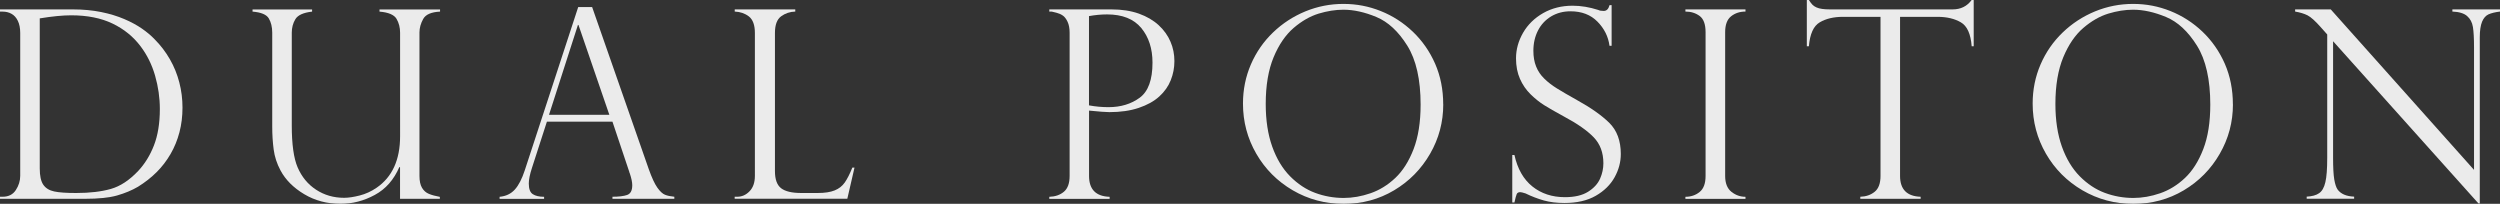
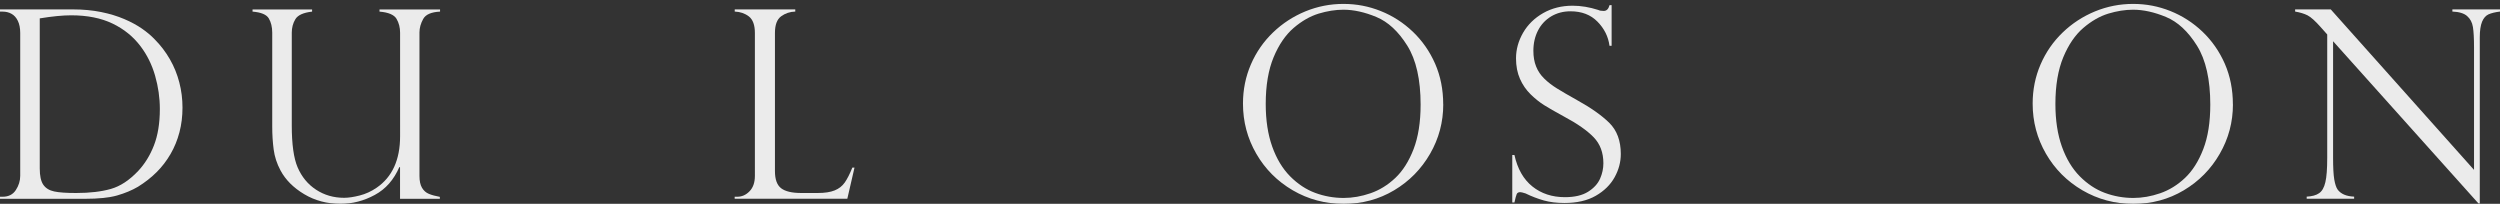
<svg xmlns="http://www.w3.org/2000/svg" id="_レイヤー_2" data-name="レイヤー_2" viewBox="0 0 473.58 38.61">
  <rect x="0" y="0" width="473.58" height="38.61" fill="#333333" stroke="none" />
  <defs>
    <style>
      .cls-1 {
        opacity: .9;
      }

      .cls-2 {
        fill: #fff;
      }
    </style>
  </defs>
  <g id="_レイヤー_1-2" data-name="レイヤー_1">
    <g class="cls-1">
      <path class="cls-2" d="M0,2.19v-.41h13.81c1.93,0,3.71.17,5.35.5,1.63.33,3.09.78,4.38,1.33,1.29.55,2.41,1.16,3.35,1.81s1.74,1.33,2.39,2.01c1.14,1.14,2.1,2.4,2.9,3.79.8,1.39,1.39,2.85,1.79,4.4.4,1.54.6,3.13.6,4.77s-.19,3.2-.58,4.68c-.39,1.48-.95,2.85-1.68,4.1-.73,1.26-1.6,2.4-2.62,3.42-1.02,1.02-2.2,1.95-3.54,2.78-1.15.68-2.48,1.23-3.97,1.66-1.49.42-3.52.63-6.07.63H0v-.39h.49c1.12,0,1.96-.42,2.51-1.27.55-.84.83-1.74.83-2.68V6.24c0-.91-.15-1.67-.45-2.29-.3-.62-.7-1.06-1.21-1.34-.5-.28-1.06-.41-1.68-.41h-.49ZM7.53,3.48v28.43c0,1.4.22,2.42.67,3.08.45.66,1.14,1.08,2.08,1.28.94.2,2.32.29,4.14.29,2.6,0,4.79-.26,6.58-.77,1.79-.51,3.52-1.65,5.19-3.42,1.23-1.32,2.23-2.92,2.97-4.82s1.12-4.2,1.12-6.89c0-2.13-.3-4.23-.9-6.32-.6-2.09-1.52-3.94-2.75-5.57-1.38-1.83-3.15-3.27-5.32-4.31-2.17-1.04-4.78-1.56-7.83-1.56-1.58,0-3.56.19-5.94.58Z" />
      <path class="cls-2" d="M83.31,37.66h-7.53v-5.94l-.12-.1c-1.04,2.42-2.59,4.19-4.67,5.31-2.07,1.12-4.23,1.68-6.49,1.68-2.55,0-4.84-.61-6.88-1.83s-3.54-2.72-4.49-4.51c-.68-1.27-1.11-2.59-1.29-3.96-.18-1.37-.27-2.8-.27-4.28V6.19c0-1.07-.22-1.97-.65-2.7-.43-.73-1.46-1.16-3.08-1.29v-.41h11.28v.41c-1.66.19-2.71.67-3.17,1.44-.46.76-.68,1.62-.68,2.56v17.56c0,3.57.37,6.21,1.1,7.92.78,1.82,1.95,3.24,3.51,4.26,1.56,1.02,3.33,1.53,5.31,1.53.83,0,1.81-.15,2.95-.44,1.14-.29,2.2-.78,3.19-1.46,2.97-2.03,4.46-5.29,4.46-9.77V6.19c0-.99-.23-1.87-.68-2.63-.45-.76-1.53-1.22-3.22-1.36v-.41h11.47v.41c-1.66.08-2.72.54-3.19,1.39-.47.84-.71,1.7-.71,2.56v27.19c0,.94.16,1.69.48,2.23.32.54.75.93,1.32,1.16.56.23,1.25.41,2.06.56v.39Z" />
-       <path class="cls-2" d="M112.17,1.34l10.74,30.74c.57,1.59,1.1,2.74,1.61,3.46.5.71.99,1.17,1.45,1.35.46.19,1.05.31,1.77.38v.39h-11.72v-.39c1.2,0,2.13-.11,2.78-.34.65-.23.97-.84.97-1.85,0-.55-.15-1.29-.46-2.22-.07-.13-.1-.23-.1-.29l-3.19-9.52h-12.42l-2.85,8.82c-.39,1.2-.58,2.17-.58,2.9,0,1.01.25,1.68.76,2.01.5.33,1.22.5,2.14.5v.39h-8.43v-.39c1.2-.11,2.16-.57,2.89-1.38s1.35-2.03,1.89-3.67L109.53,1.34h2.63ZM104,21.75h11.43l-5.85-17.03h-.1l-5.48,17.03Z" />
      <path class="cls-2" d="M139.17,37.27h.49c.88,0,1.65-.34,2.33-1.04.67-.69,1.01-1.66,1.01-2.91V6.24c0-1.49-.38-2.53-1.13-3.12-.75-.58-1.65-.89-2.69-.93v-.41h11.47v.41c-1.01.03-1.9.33-2.68.9-.78.57-1.17,1.62-1.17,3.14v26.19c0,1.56.39,2.64,1.17,3.24.78.6,2.05.9,3.82.9h3.09c1.35,0,2.42-.16,3.23-.49.8-.32,1.44-.82,1.91-1.49.47-.67.95-1.61,1.44-2.83h.41l-1.36,5.9h-21.34v-.39Z" />
-       <path class="cls-2" d="M198.77,2.19v-.41h11.77c1.96,0,3.7.27,5.2.8,1.5.54,2.75,1.27,3.75,2.19,1,.93,1.75,1.97,2.24,3.13.5,1.16.74,2.38.74,3.67s-.23,2.46-.69,3.62c-.46,1.16-1.19,2.19-2.18,3.09s-2.29,1.62-3.9,2.16c-1.61.54-3.46.8-5.55.8-.67,0-1.95-.1-3.85-.29v12.38c0,2.55,1.3,3.87,3.9,3.95v.39h-11.43v-.39c1.12-.03,2.04-.35,2.77-.96.72-.61,1.08-1.6,1.08-2.98V6.19c0-.83-.13-1.52-.39-2.07-.26-.55-.56-.95-.91-1.18-.35-.24-.74-.41-1.17-.52-.43-.11-.73-.19-.89-.22h-.49ZM206.29,3.05v16.91c1.25.23,2.48.34,3.7.34,2.32,0,4.29-.6,5.91-1.79,1.62-1.19,2.42-3.41,2.42-6.64,0-2.66-.71-4.85-2.13-6.57-1.42-1.71-3.58-2.57-6.47-2.57-1.12,0-2.27.11-3.43.32Z" />
      <path class="cls-2" d="M273.4,19.76c0,3.36-.83,6.49-2.5,9.38-1.67,2.89-3.93,5.19-6.81,6.91-2.87,1.71-6.06,2.57-9.55,2.57s-6.72-.86-9.65-2.57c-2.92-1.71-5.23-4.02-6.91-6.93-1.68-2.91-2.52-6.07-2.52-9.5,0-2.63.5-5.1,1.5-7.42,1-2.31,2.4-4.33,4.19-6.05,1.79-1.72,3.84-3.05,6.14-4,2.3-.94,4.7-1.41,7.2-1.41s4.81.45,7.06,1.35c2.26.9,4.28,2.2,6.08,3.91,1.79,1.71,3.2,3.73,4.23,6.07,1.02,2.34,1.53,4.9,1.53,7.7ZM269.11,19.85c0-4.77-.84-8.51-2.53-11.21-1.69-2.7-3.64-4.5-5.85-5.42-2.21-.92-4.29-1.38-6.24-1.38-1.51,0-3.08.25-4.7.74-1.62.5-3.2,1.4-4.74,2.72-1.53,1.32-2.8,3.17-3.79,5.55-.99,2.39-1.49,5.34-1.49,8.84,0,3.09.41,5.78,1.23,8.08.82,2.3,1.95,4.17,3.39,5.63,1.44,1.45,3.02,2.5,4.75,3.14,1.73.64,3.53.96,5.4.96,1.67,0,3.37-.3,5.08-.89,1.71-.59,3.28-1.56,4.7-2.9,1.42-1.34,2.57-3.16,3.46-5.46.88-2.3,1.33-5.1,1.33-8.42Z" />
      <path class="cls-2" d="M305.28,8.67h-.39c-.23-1.74-.99-3.26-2.28-4.57-1.29-1.31-2.99-1.96-5.1-1.96-1.38,0-2.61.33-3.68.97-1.07.65-1.9,1.53-2.48,2.66s-.88,2.4-.88,3.85c0,1.12.17,2.12.52,2.98.35.87.86,1.64,1.55,2.3.68.67,1.49,1.29,2.41,1.86.93.58,2.18,1.3,3.75,2.18,2.63,1.45,4.68,2.89,6.14,4.32,1.46,1.44,2.19,3.41,2.19,5.91,0,1.53-.39,3-1.18,4.42-.79,1.42-1.98,2.59-3.57,3.5-1.59.91-3.56,1.36-5.92,1.36-1.48,0-2.79-.16-3.92-.48s-2.29-.76-3.46-1.33c-.49-.16-.82-.24-1-.24-.34,0-.56.12-.67.37-.11.24-.25.77-.43,1.58h-.41v-8.99h.41c.58,2.63,1.72,4.62,3.41,5.97,1.69,1.35,3.74,2.02,6.16,2.02,1.82,0,3.28-.34,4.37-1.02s1.85-1.51,2.28-2.48.63-1.95.63-2.92c0-2.01-.61-3.66-1.84-4.93-1.23-1.27-3.09-2.58-5.59-3.91-1.72-.94-3-1.67-3.82-2.19s-1.67-1.19-2.52-2.02c-.85-.83-1.53-1.81-2.03-2.94-.5-1.13-.75-2.42-.75-3.89,0-1.69.45-3.3,1.34-4.85.89-1.54,2.16-2.78,3.8-3.72,1.64-.93,3.5-1.4,5.58-1.4,1.58,0,3.19.27,4.85.8.26.13.61.19,1.05.19.54,0,.9-.37,1.1-1.1h.39v7.67Z" />
-       <path class="cls-2" d="M330.65,1.78v.41c-1.07,0-1.98.3-2.73.9-.75.6-1.12,1.6-1.12,3v27.24c0,1.38.4,2.38,1.19,3.01.8.63,1.68.94,2.66.94v.39h-11.38v-.39c1.04,0,1.94-.3,2.69-.91.76-.61,1.13-1.62,1.13-3.03V6.09c0-1.49-.38-2.52-1.13-3.07-.75-.55-1.65-.83-2.69-.83v-.41h11.38Z" />
-       <path class="cls-2" d="M373.89,8.77h-.39c-.18-2.34-.86-3.85-2.05-4.54-1.19-.69-2.65-1.04-4.38-1.04h-7.14v30.13c0,2.55,1.3,3.87,3.9,3.95v.39h-11.43v-.39c1.07-.03,1.98-.34,2.72-.94.74-.59,1.11-1.6,1.11-3.01V3.19h-7.14c-1.74,0-3.2.35-4.37,1.04-1.18.69-1.86,2.2-2.06,4.54h-.39V0h.39c.26.41.49.71.68.9.19.2.45.36.75.5.31.14.67.24,1.08.29.41.06.9.09,1.47.09h23.24c1.54,0,2.74-.59,3.61-1.78h.39v8.77Z" />
      <path class="cls-2" d="M422.99,19.76c0,3.36-.83,6.49-2.5,9.38-1.66,2.89-3.93,5.19-6.81,6.91-2.87,1.71-6.06,2.57-9.55,2.57s-6.72-.86-9.65-2.57c-2.92-1.71-5.23-4.02-6.91-6.93-1.68-2.91-2.52-6.07-2.52-9.5,0-2.63.5-5.1,1.5-7.42,1-2.31,2.4-4.33,4.19-6.05s3.84-3.05,6.14-4c2.3-.94,4.7-1.41,7.2-1.41s4.81.45,7.06,1.35,4.28,2.2,6.08,3.91c1.79,1.71,3.2,3.73,4.23,6.07,1.02,2.34,1.53,4.9,1.53,7.7ZM418.7,19.85c0-4.77-.84-8.51-2.53-11.21-1.69-2.7-3.64-4.5-5.85-5.42-2.21-.92-4.29-1.38-6.24-1.38-1.51,0-3.08.25-4.7.74-1.62.5-3.2,1.4-4.74,2.72s-2.8,3.17-3.79,5.55c-.99,2.39-1.49,5.34-1.49,8.84,0,3.09.41,5.78,1.23,8.08.82,2.3,1.95,4.17,3.39,5.63,1.44,1.45,3.02,2.5,4.75,3.14,1.73.64,3.53.96,5.4.96,1.67,0,3.37-.3,5.08-.89,1.71-.59,3.28-1.56,4.7-2.9,1.42-1.34,2.57-3.16,3.46-5.46.89-2.3,1.33-5.1,1.33-8.42Z" />
      <path class="cls-2" d="M473.58,1.78v.41c-.91.11-1.63.29-2.16.52-.53.24-.94.7-1.23,1.39-.29.69-.44,1.69-.44,2.98v31.47h-.24l-27.55-30.74v22.07c0,1.84.07,3.2.22,4.09.15.89.36,1.53.63,1.92.6.84,1.65,1.3,3.14,1.36v.39h-8.99v-.39c1.01-.05,1.79-.26,2.35-.65.56-.38.96-1.08,1.19-2.09.24-1.01.35-2.55.35-4.59V6.53l-1.19-1.34c-1.06-1.2-1.9-1.96-2.53-2.28-.63-.32-1.42-.56-2.36-.72v-.41h6.75l27.14,30.4V9.01c0-1.74-.07-3.04-.21-3.9-.14-.86-.5-1.55-1.1-2.07-.59-.52-1.52-.8-2.79-.85v-.41h9.01Z" />
    </g>
  </g>
</svg>